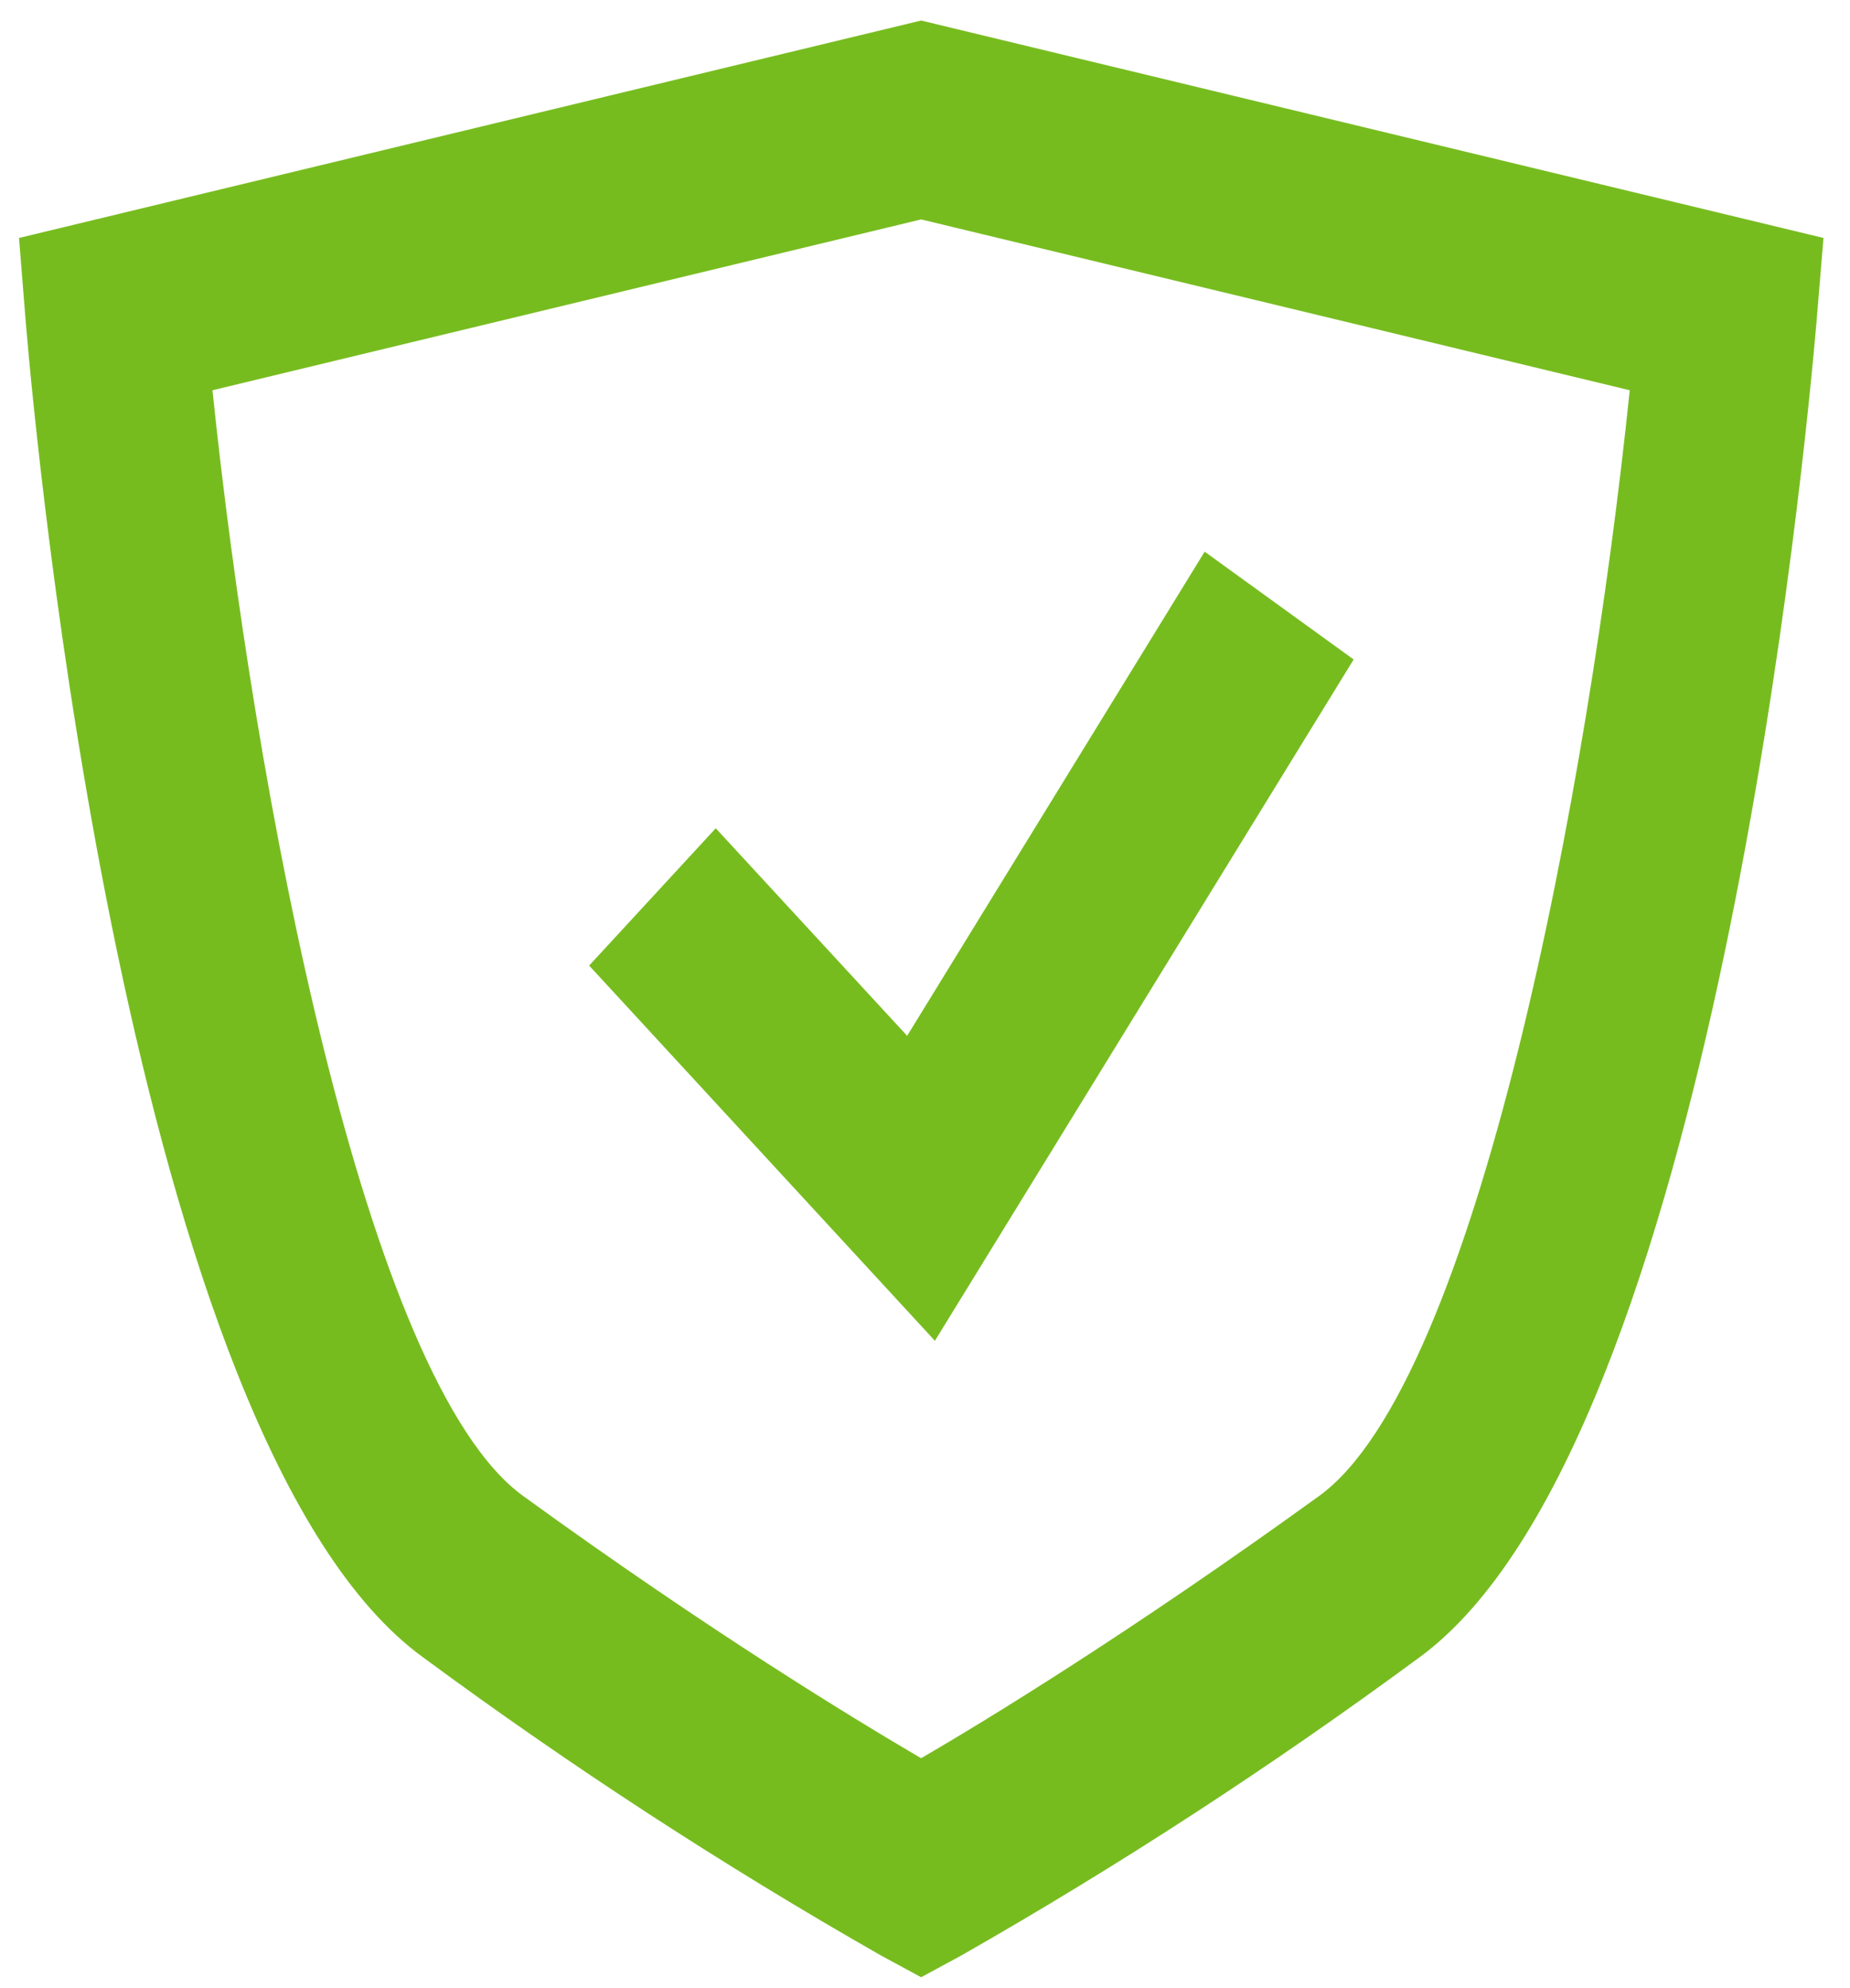
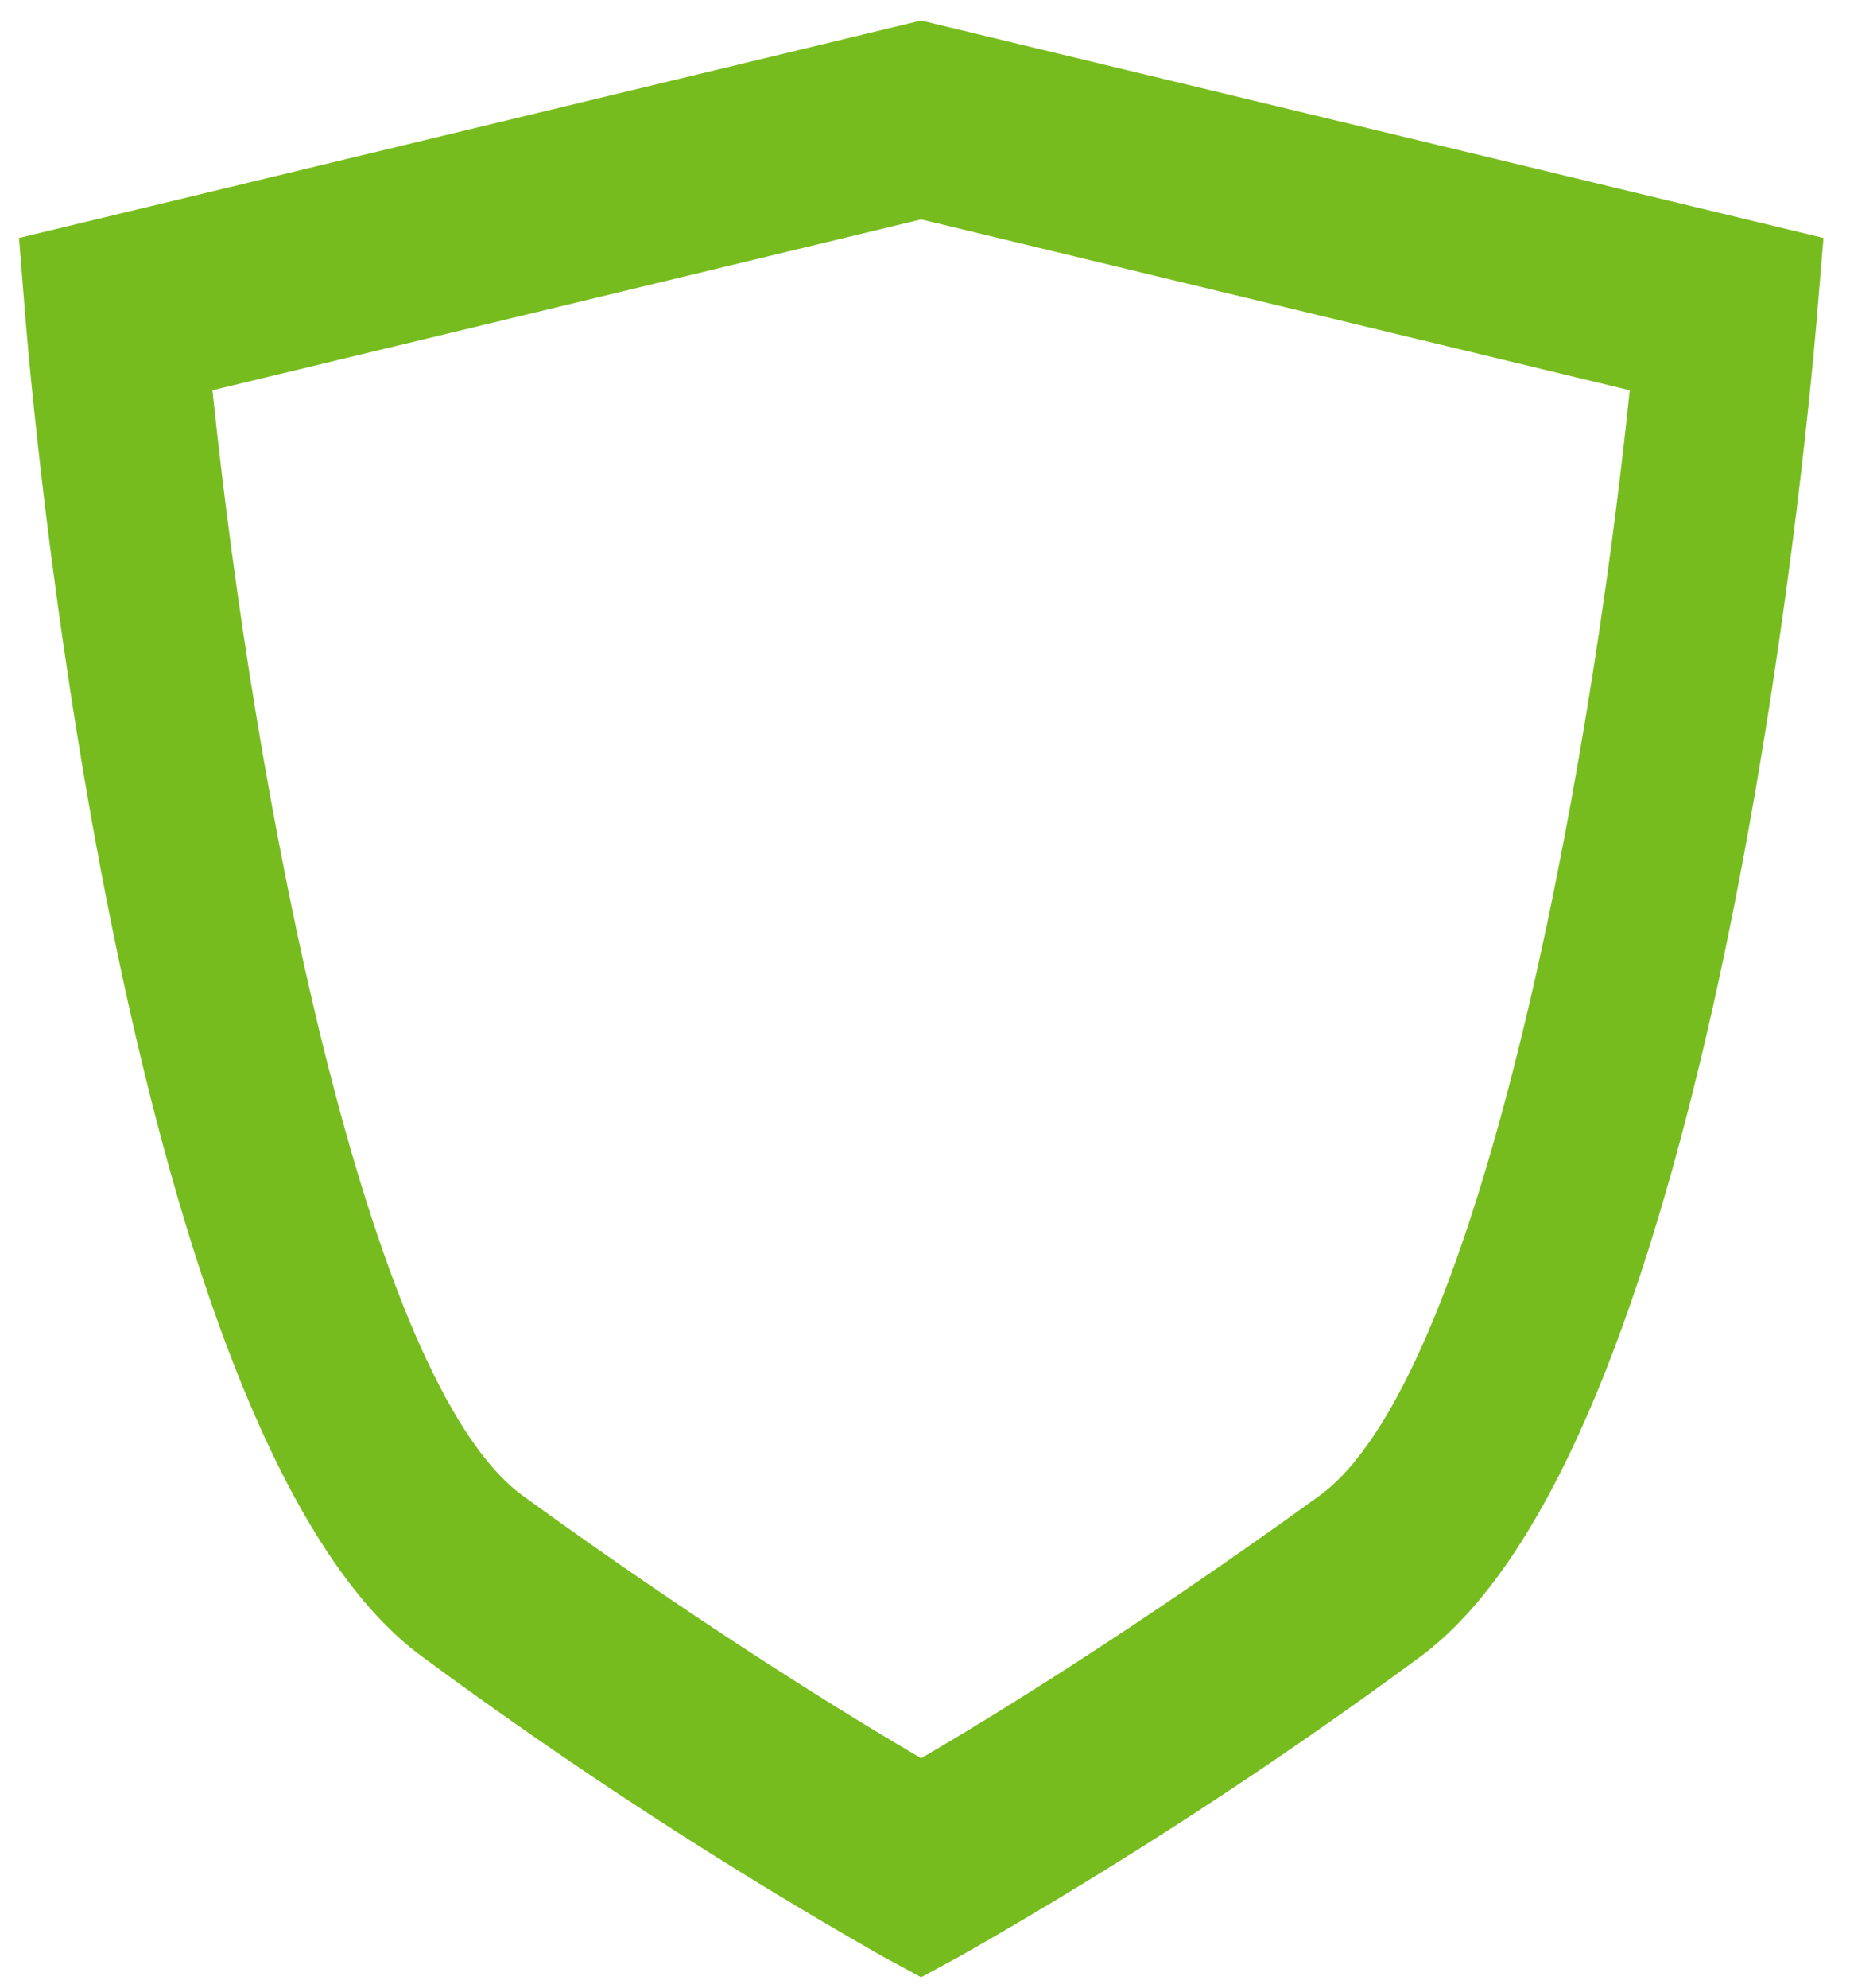
<svg xmlns="http://www.w3.org/2000/svg" width="54" height="58" viewBox="0 0 54 58" fill="none">
  <path d="M26.887 0.599L0.555 6.942L0.754 9.422C1.033 12.751 3.73 42.118 12.359 48.357C16.658 51.526 21.118 54.428 25.719 57.05L26.887 57.682L28.055 57.05C32.651 54.432 37.108 51.534 41.404 48.371C50.033 42.118 52.73 12.751 53.02 9.422L53.226 6.942L26.887 0.599ZM38.503 43.643C33.015 47.609 28.834 50.159 26.887 51.293C24.95 50.159 20.745 47.609 15.271 43.643C10.661 40.311 7.41 23.05 6.202 11.385L26.887 6.401L47.571 11.385C46.364 23.05 43.113 40.311 38.503 43.643Z" fill="#77BC1F" />
-   <path d="M20.892 24.163L17.197 28.169L27.289 39.115L39.512 19.239L35.163 16.094L26.479 30.218L20.892 24.163Z" fill="#77BC1F" />
</svg>